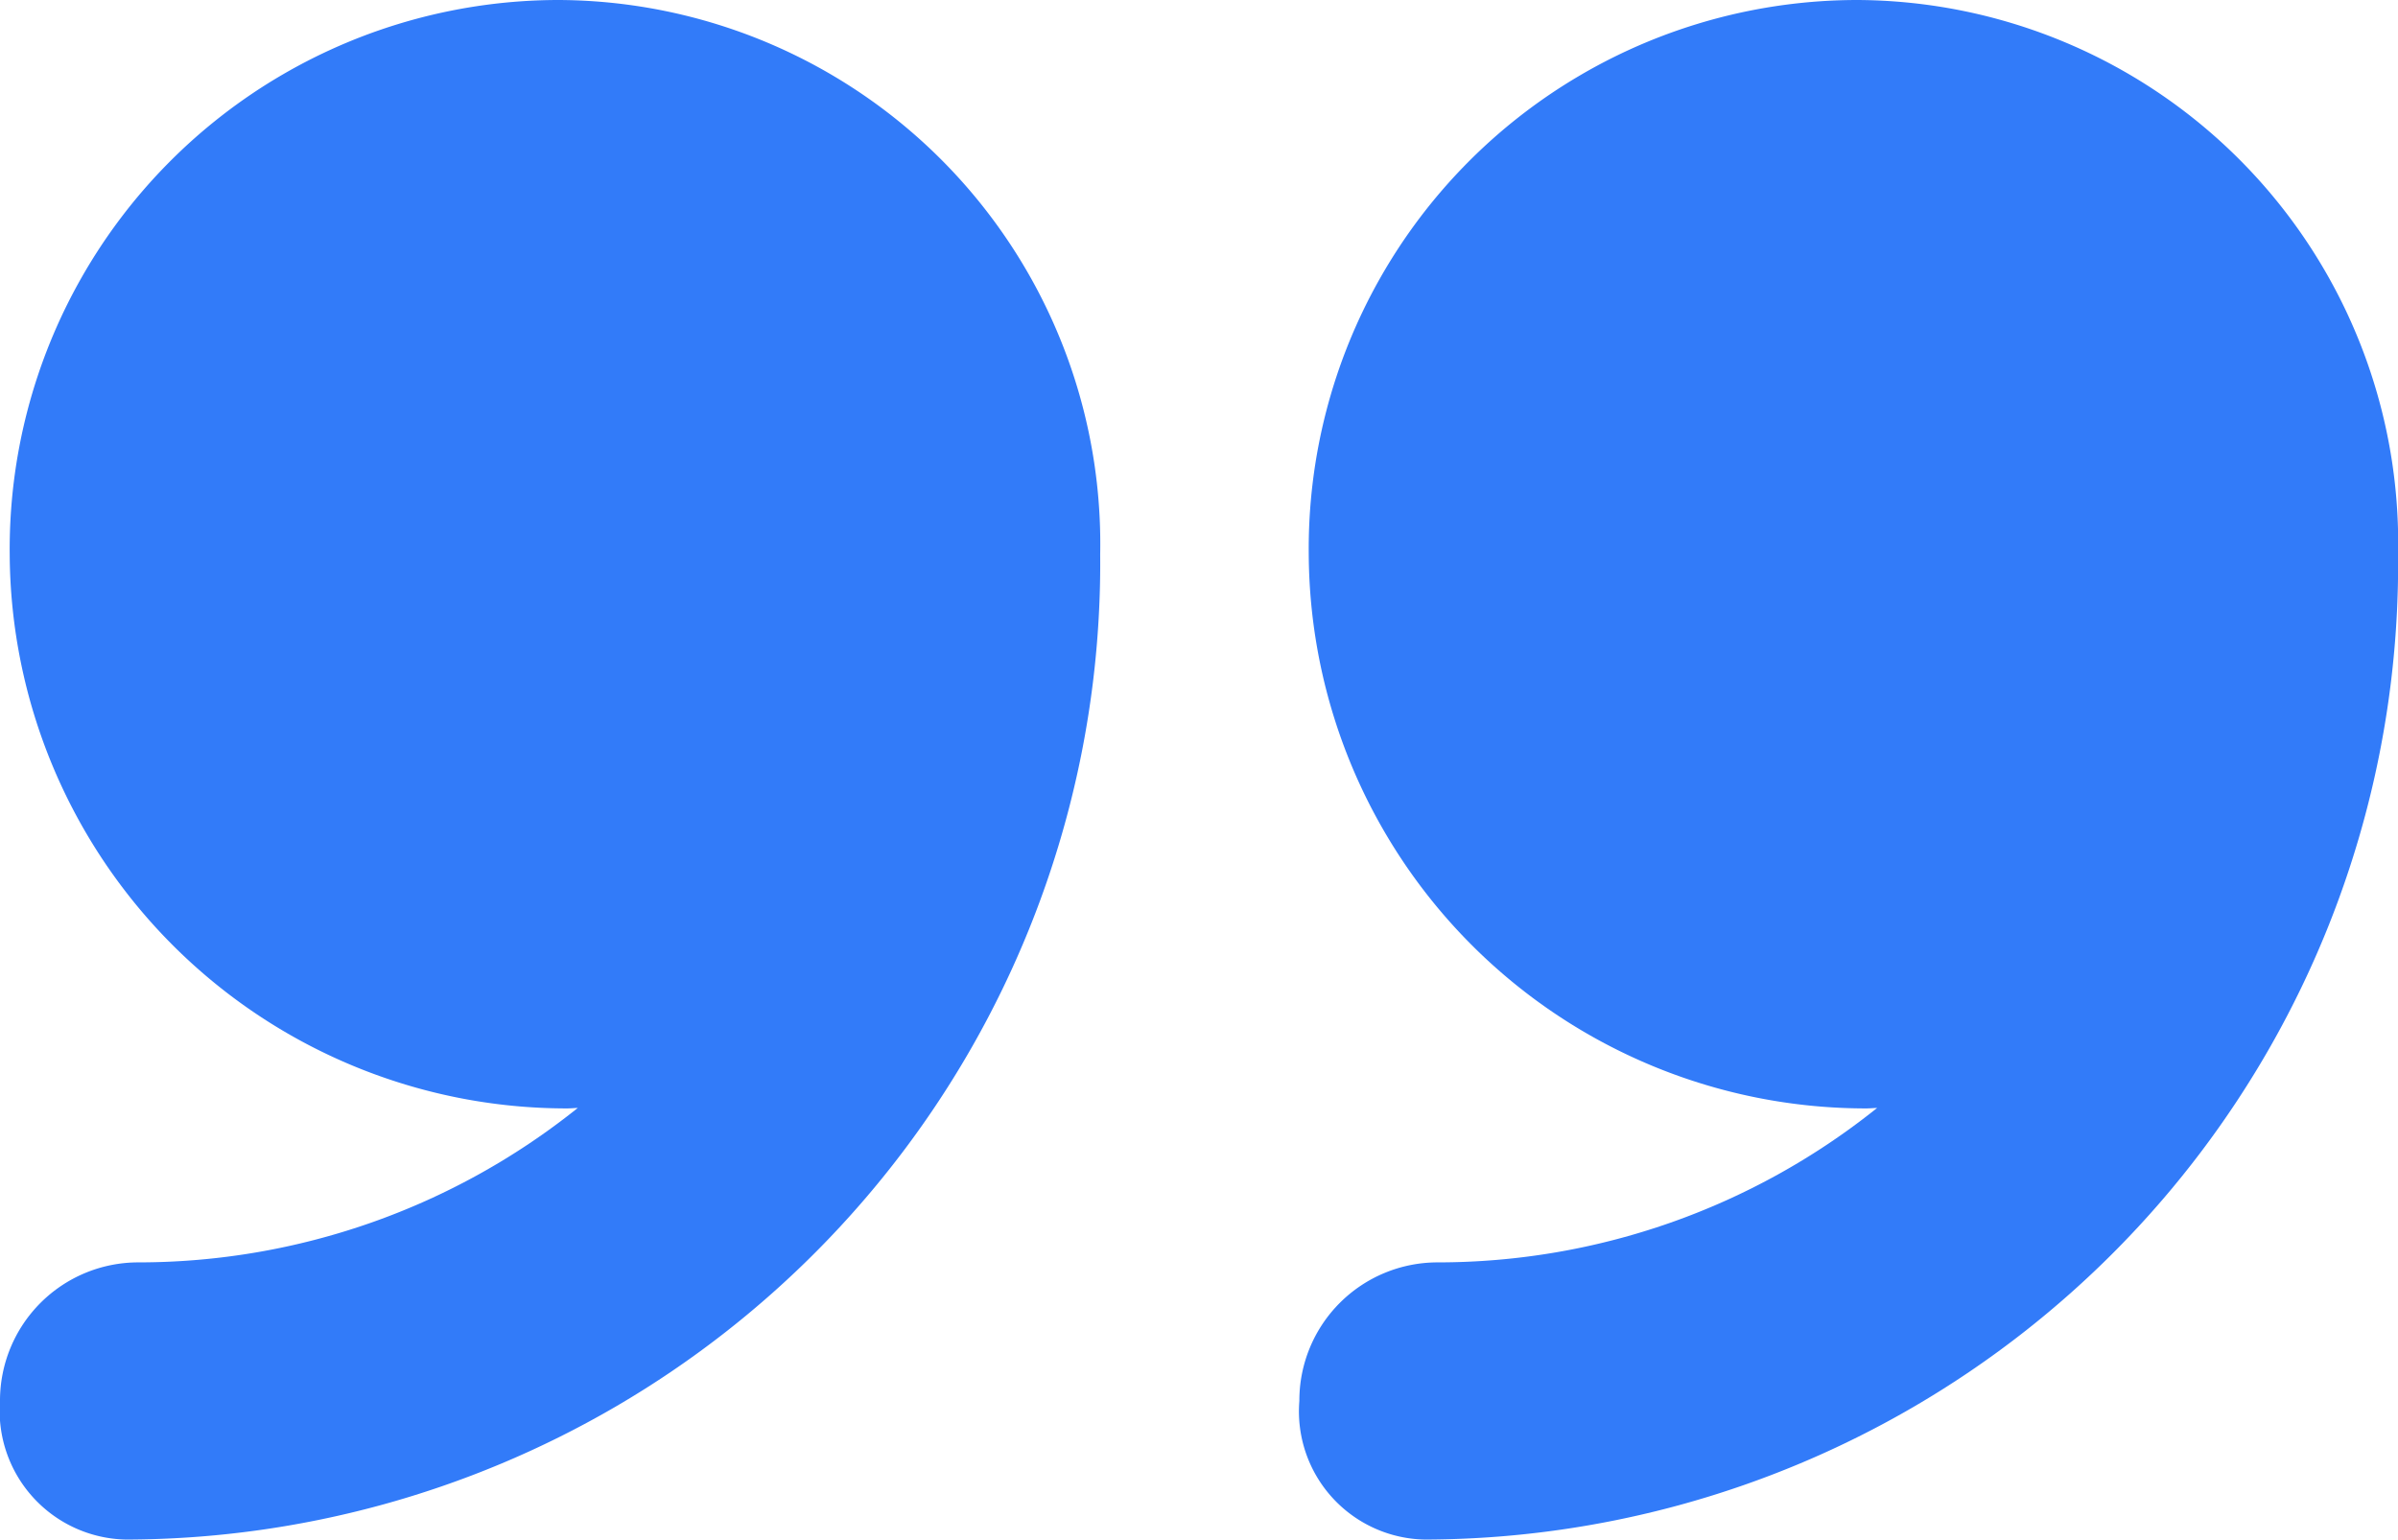
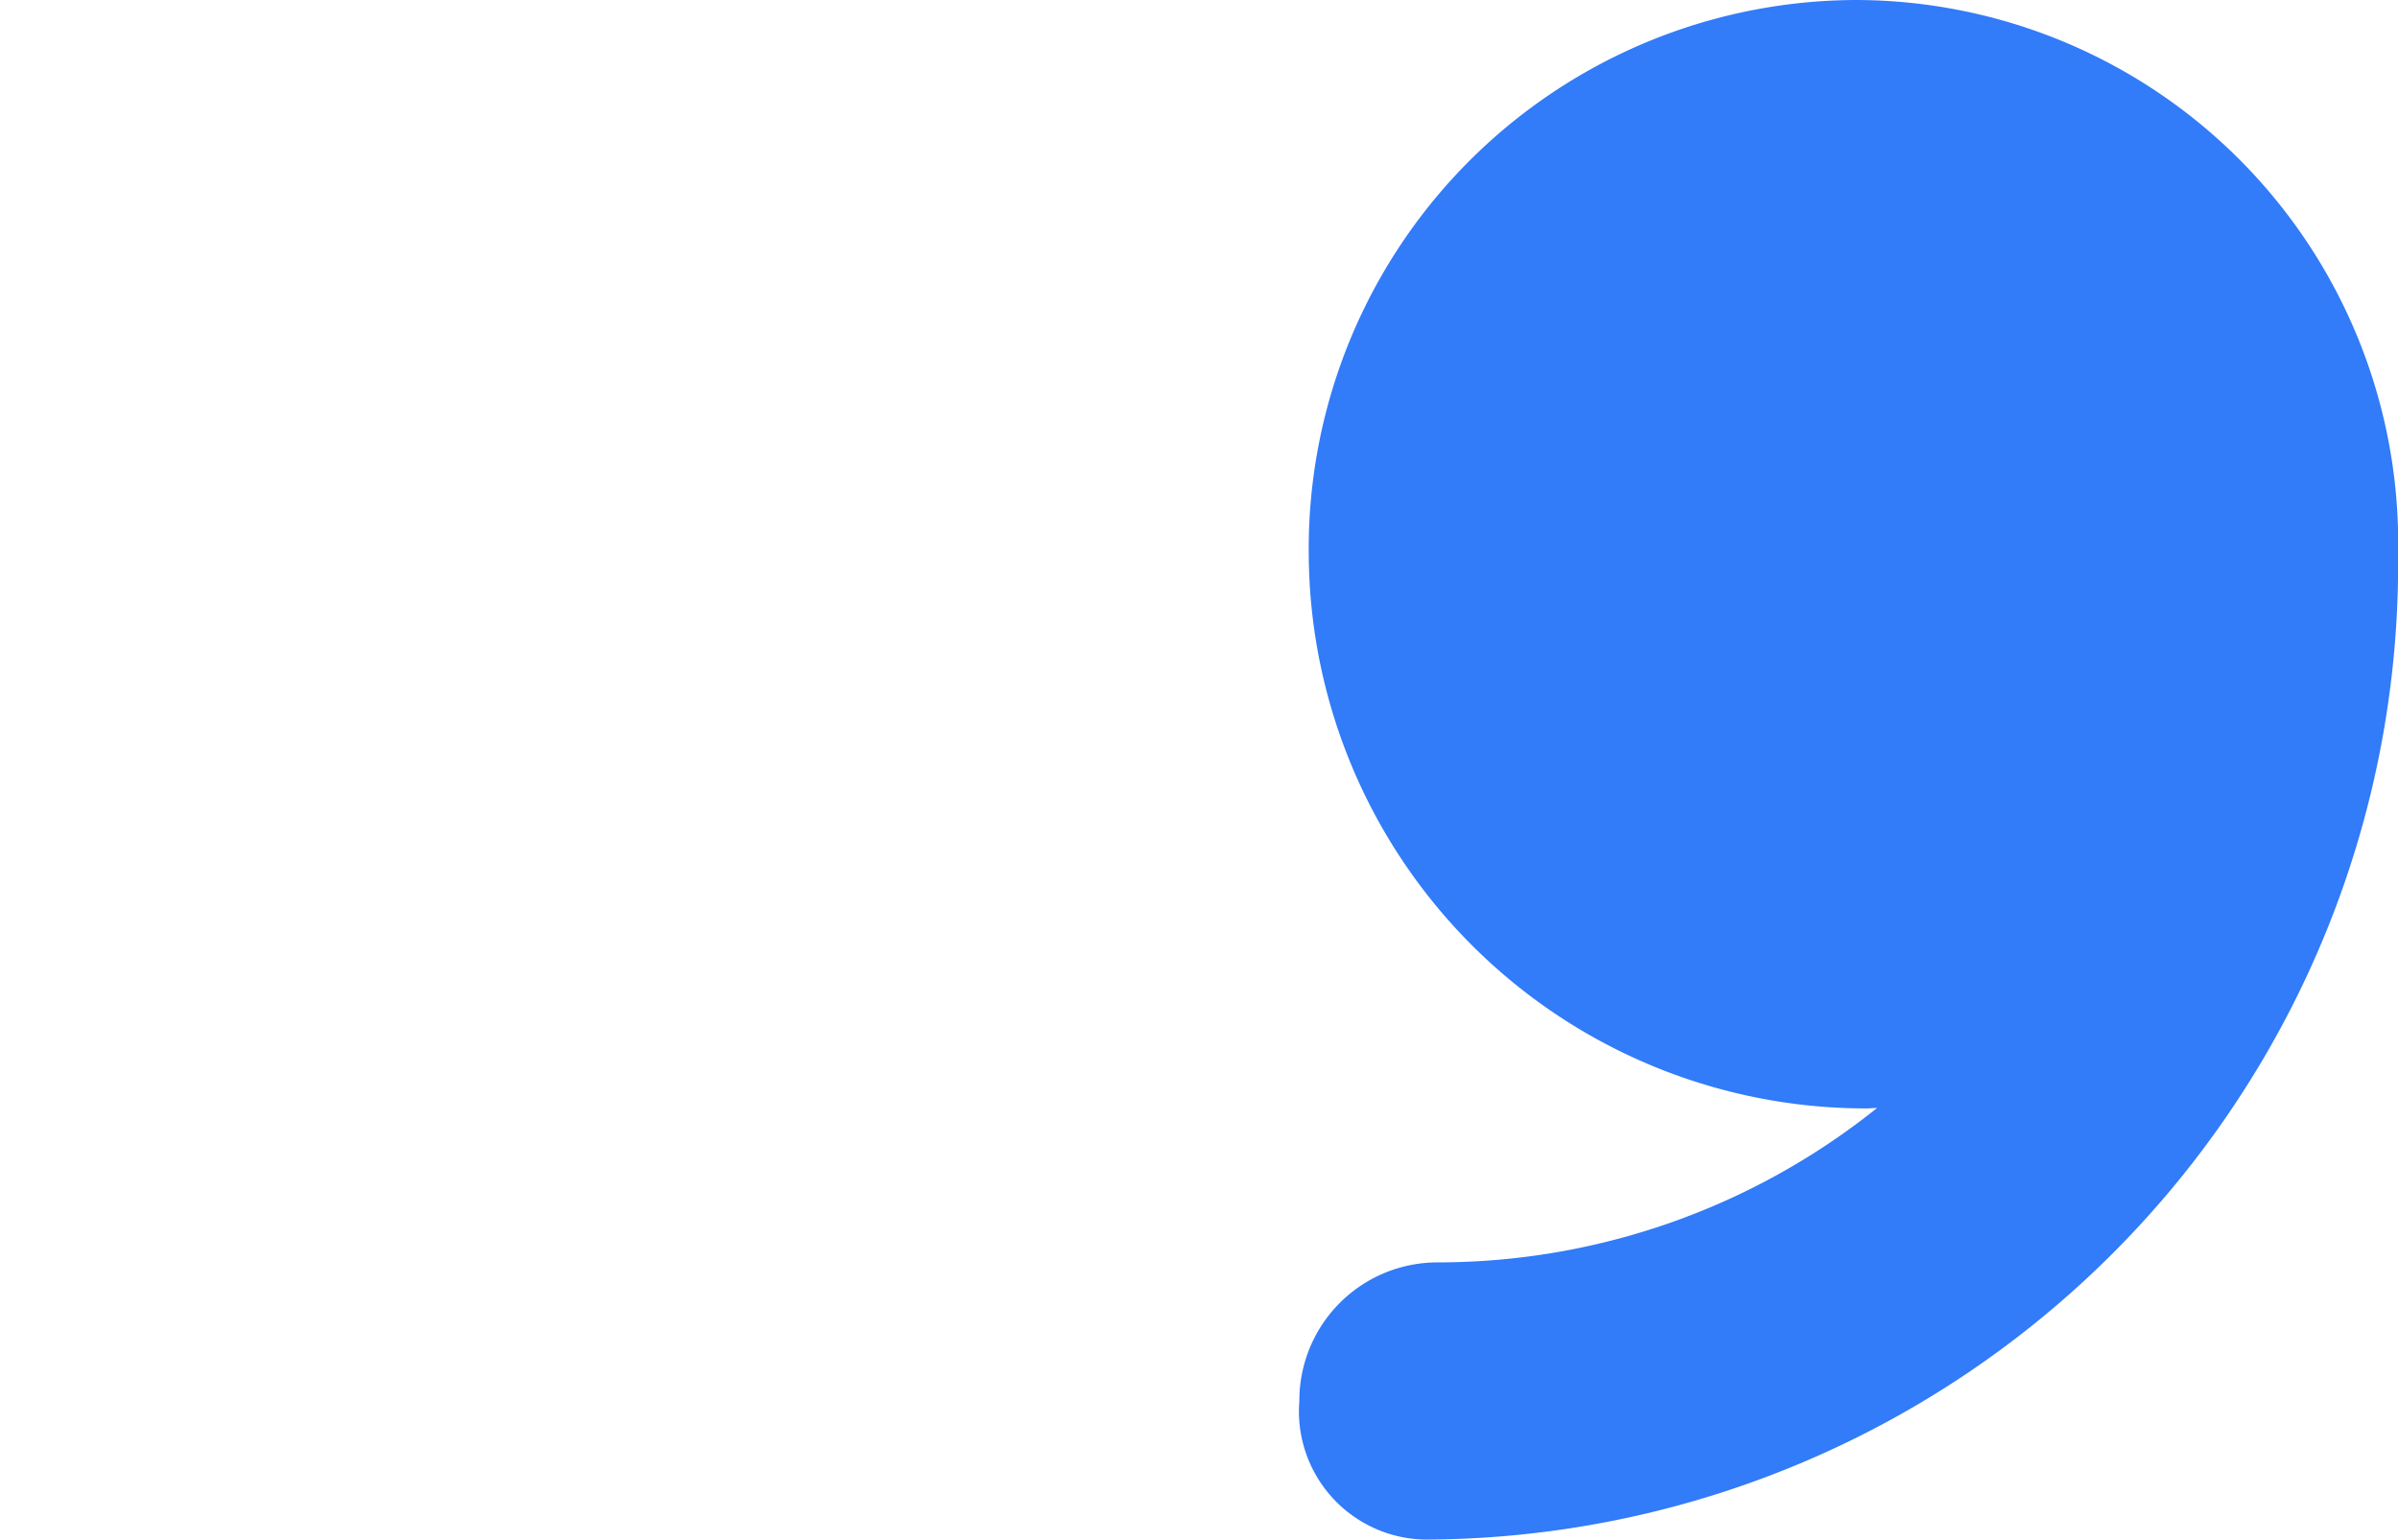
<svg xmlns="http://www.w3.org/2000/svg" width="29.63" height="19.029" viewBox="0 0 29.63 19.029">
  <g id="close_copy_2" data-name="close copy 2" transform="translate(0 -8.264)">
    <path id="Path_33773" data-name="Path 33773" d="M31.916,8.264a6.783,6.783,0,0,0-6.77,6.85,6.885,6.885,0,0,0,6.89,6.85c.038,0,.095-.005.133-.006a8.678,8.678,0,0,1-5.431,1.909A1.708,1.708,0,0,0,25.03,25.58a1.585,1.585,0,0,0,1.555,1.713A12.059,12.059,0,0,0,38.606,15.114v0A6.714,6.714,0,0,0,31.916,8.264Z" transform="translate(-8.975)" fill="#327bf9" />
-     <path id="Path_33774" data-name="Path 33774" d="M6.9,8.264A6.787,6.787,0,0,0,.12,15.114a6.883,6.883,0,0,0,6.888,6.85c.038,0,.094-.005.131-.006a8.68,8.68,0,0,1-5.432,1.909A1.709,1.709,0,0,0,0,25.58a1.592,1.592,0,0,0,1.564,1.713,12.067,12.067,0,0,0,12.03-12.179v0A6.722,6.722,0,0,0,6.9,8.264Z" fill="#327bf9" />
  </g>
</svg>